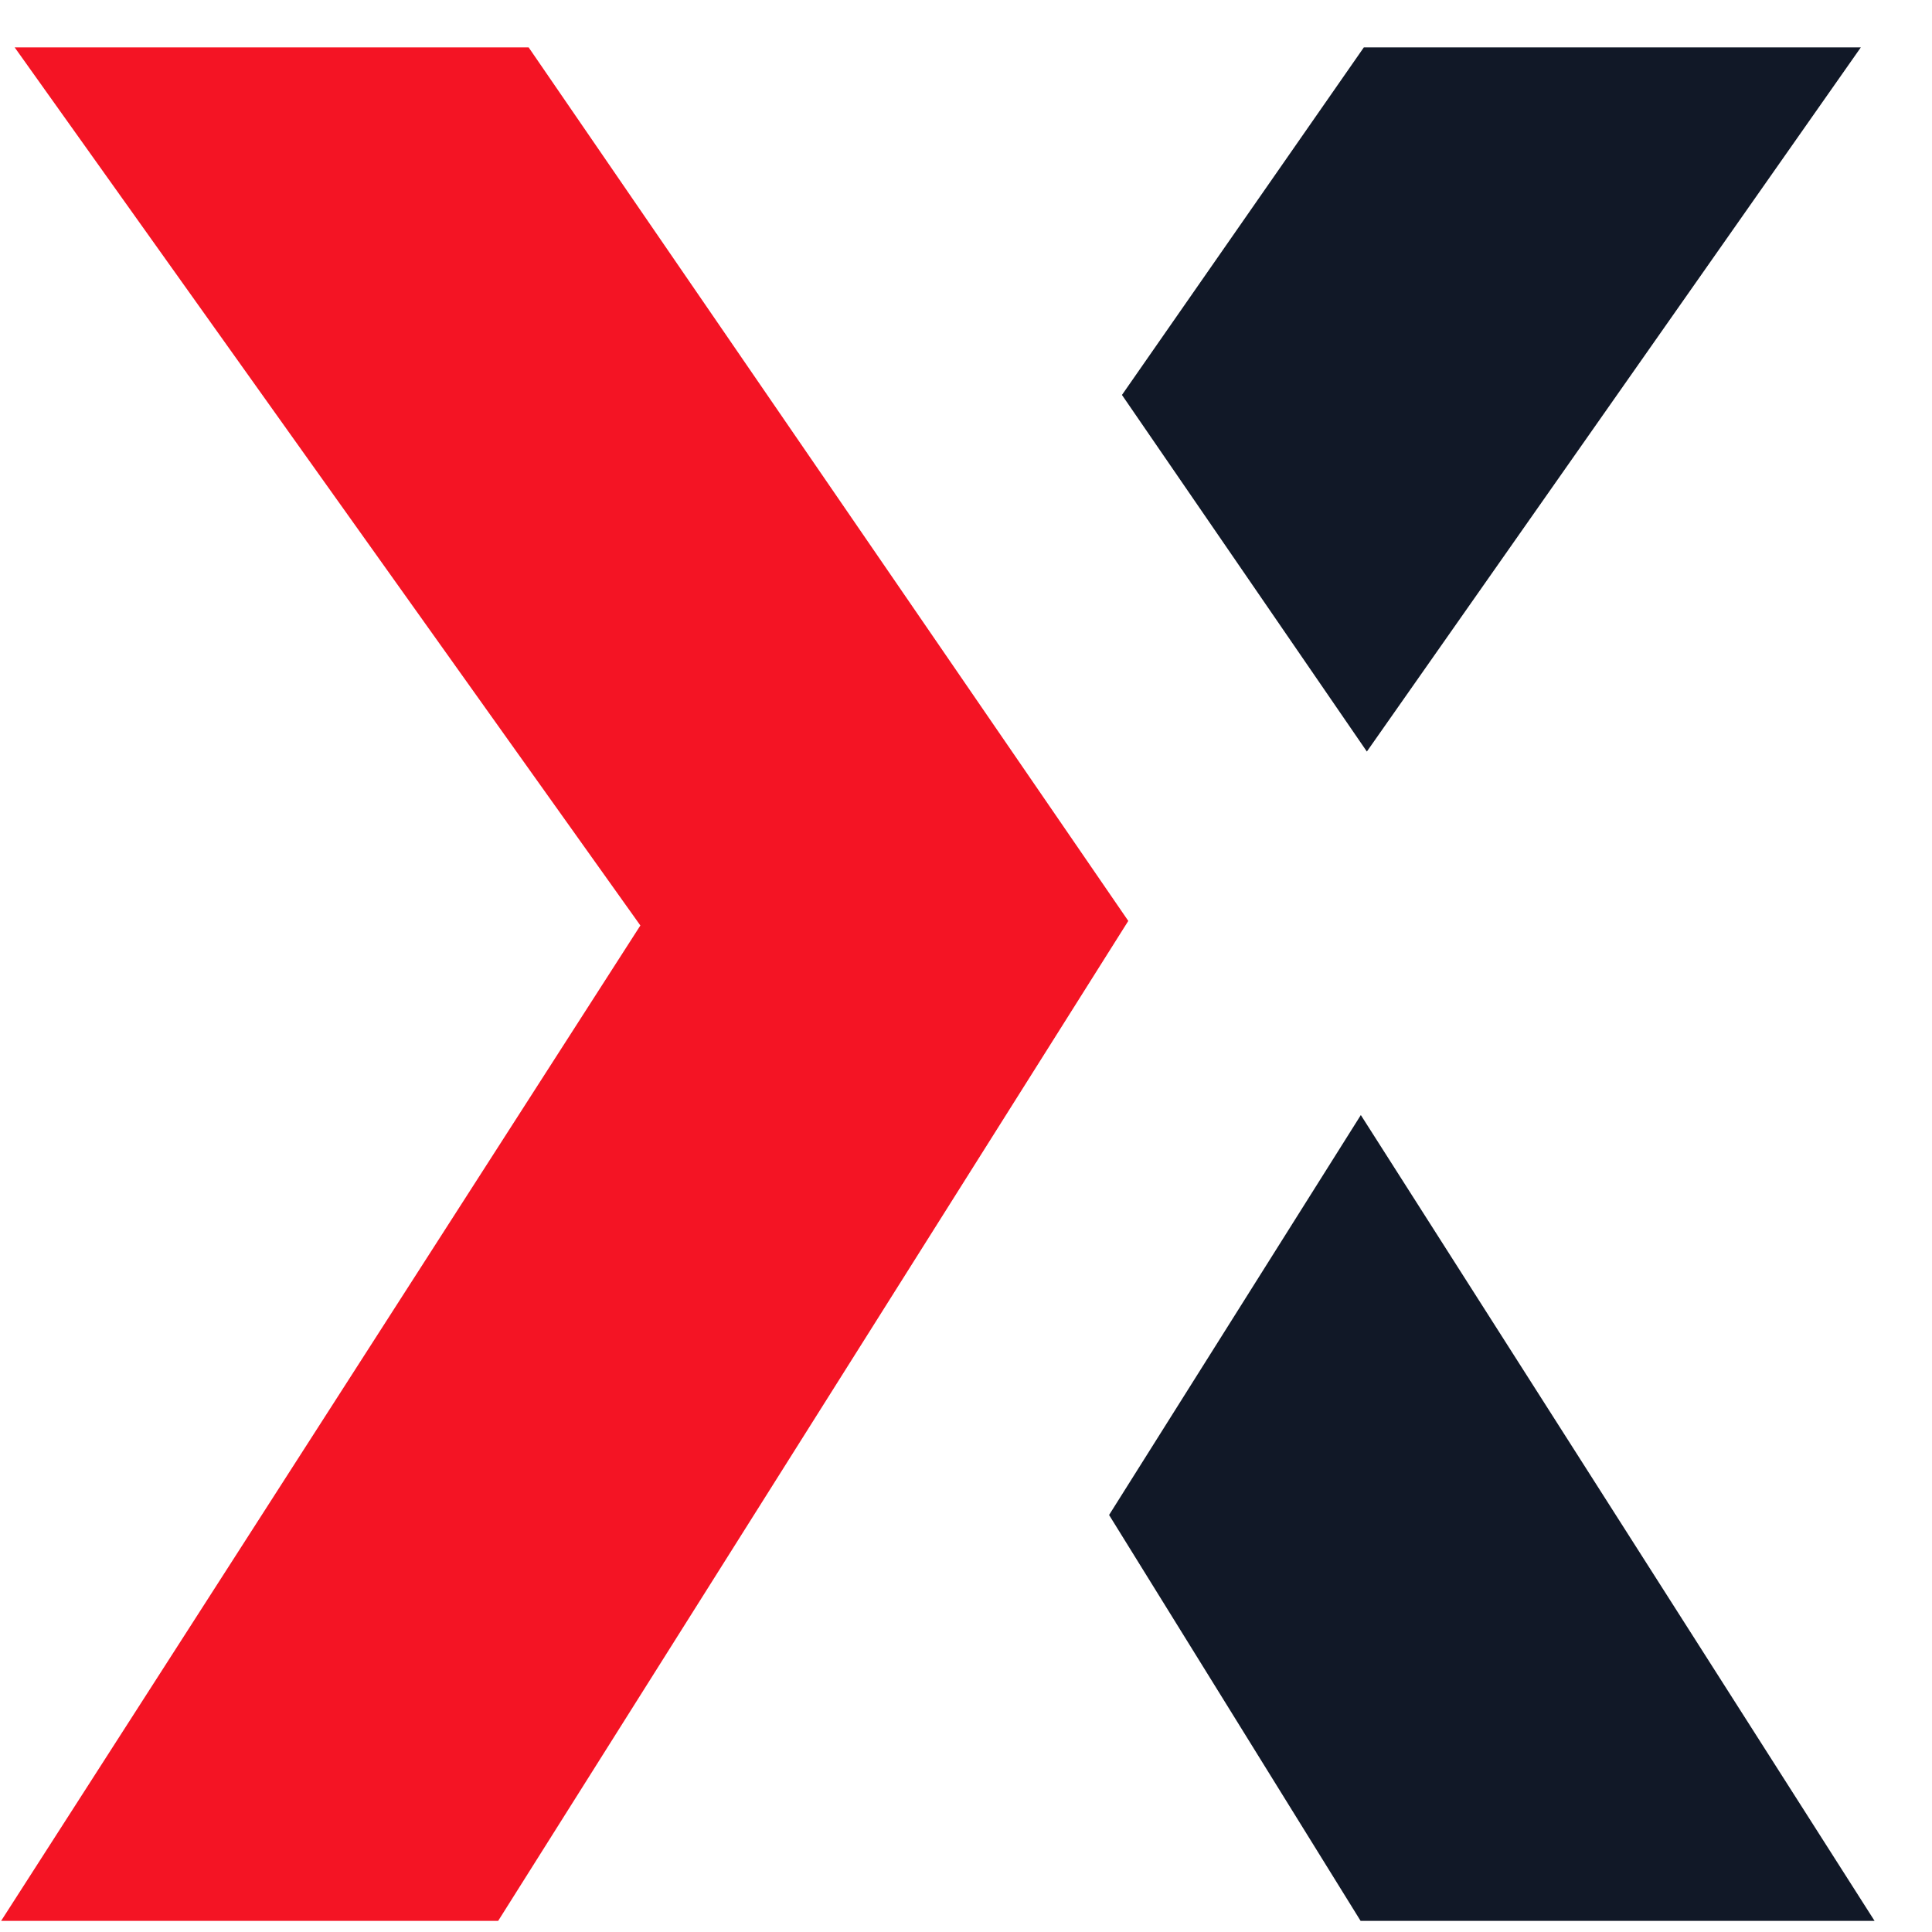
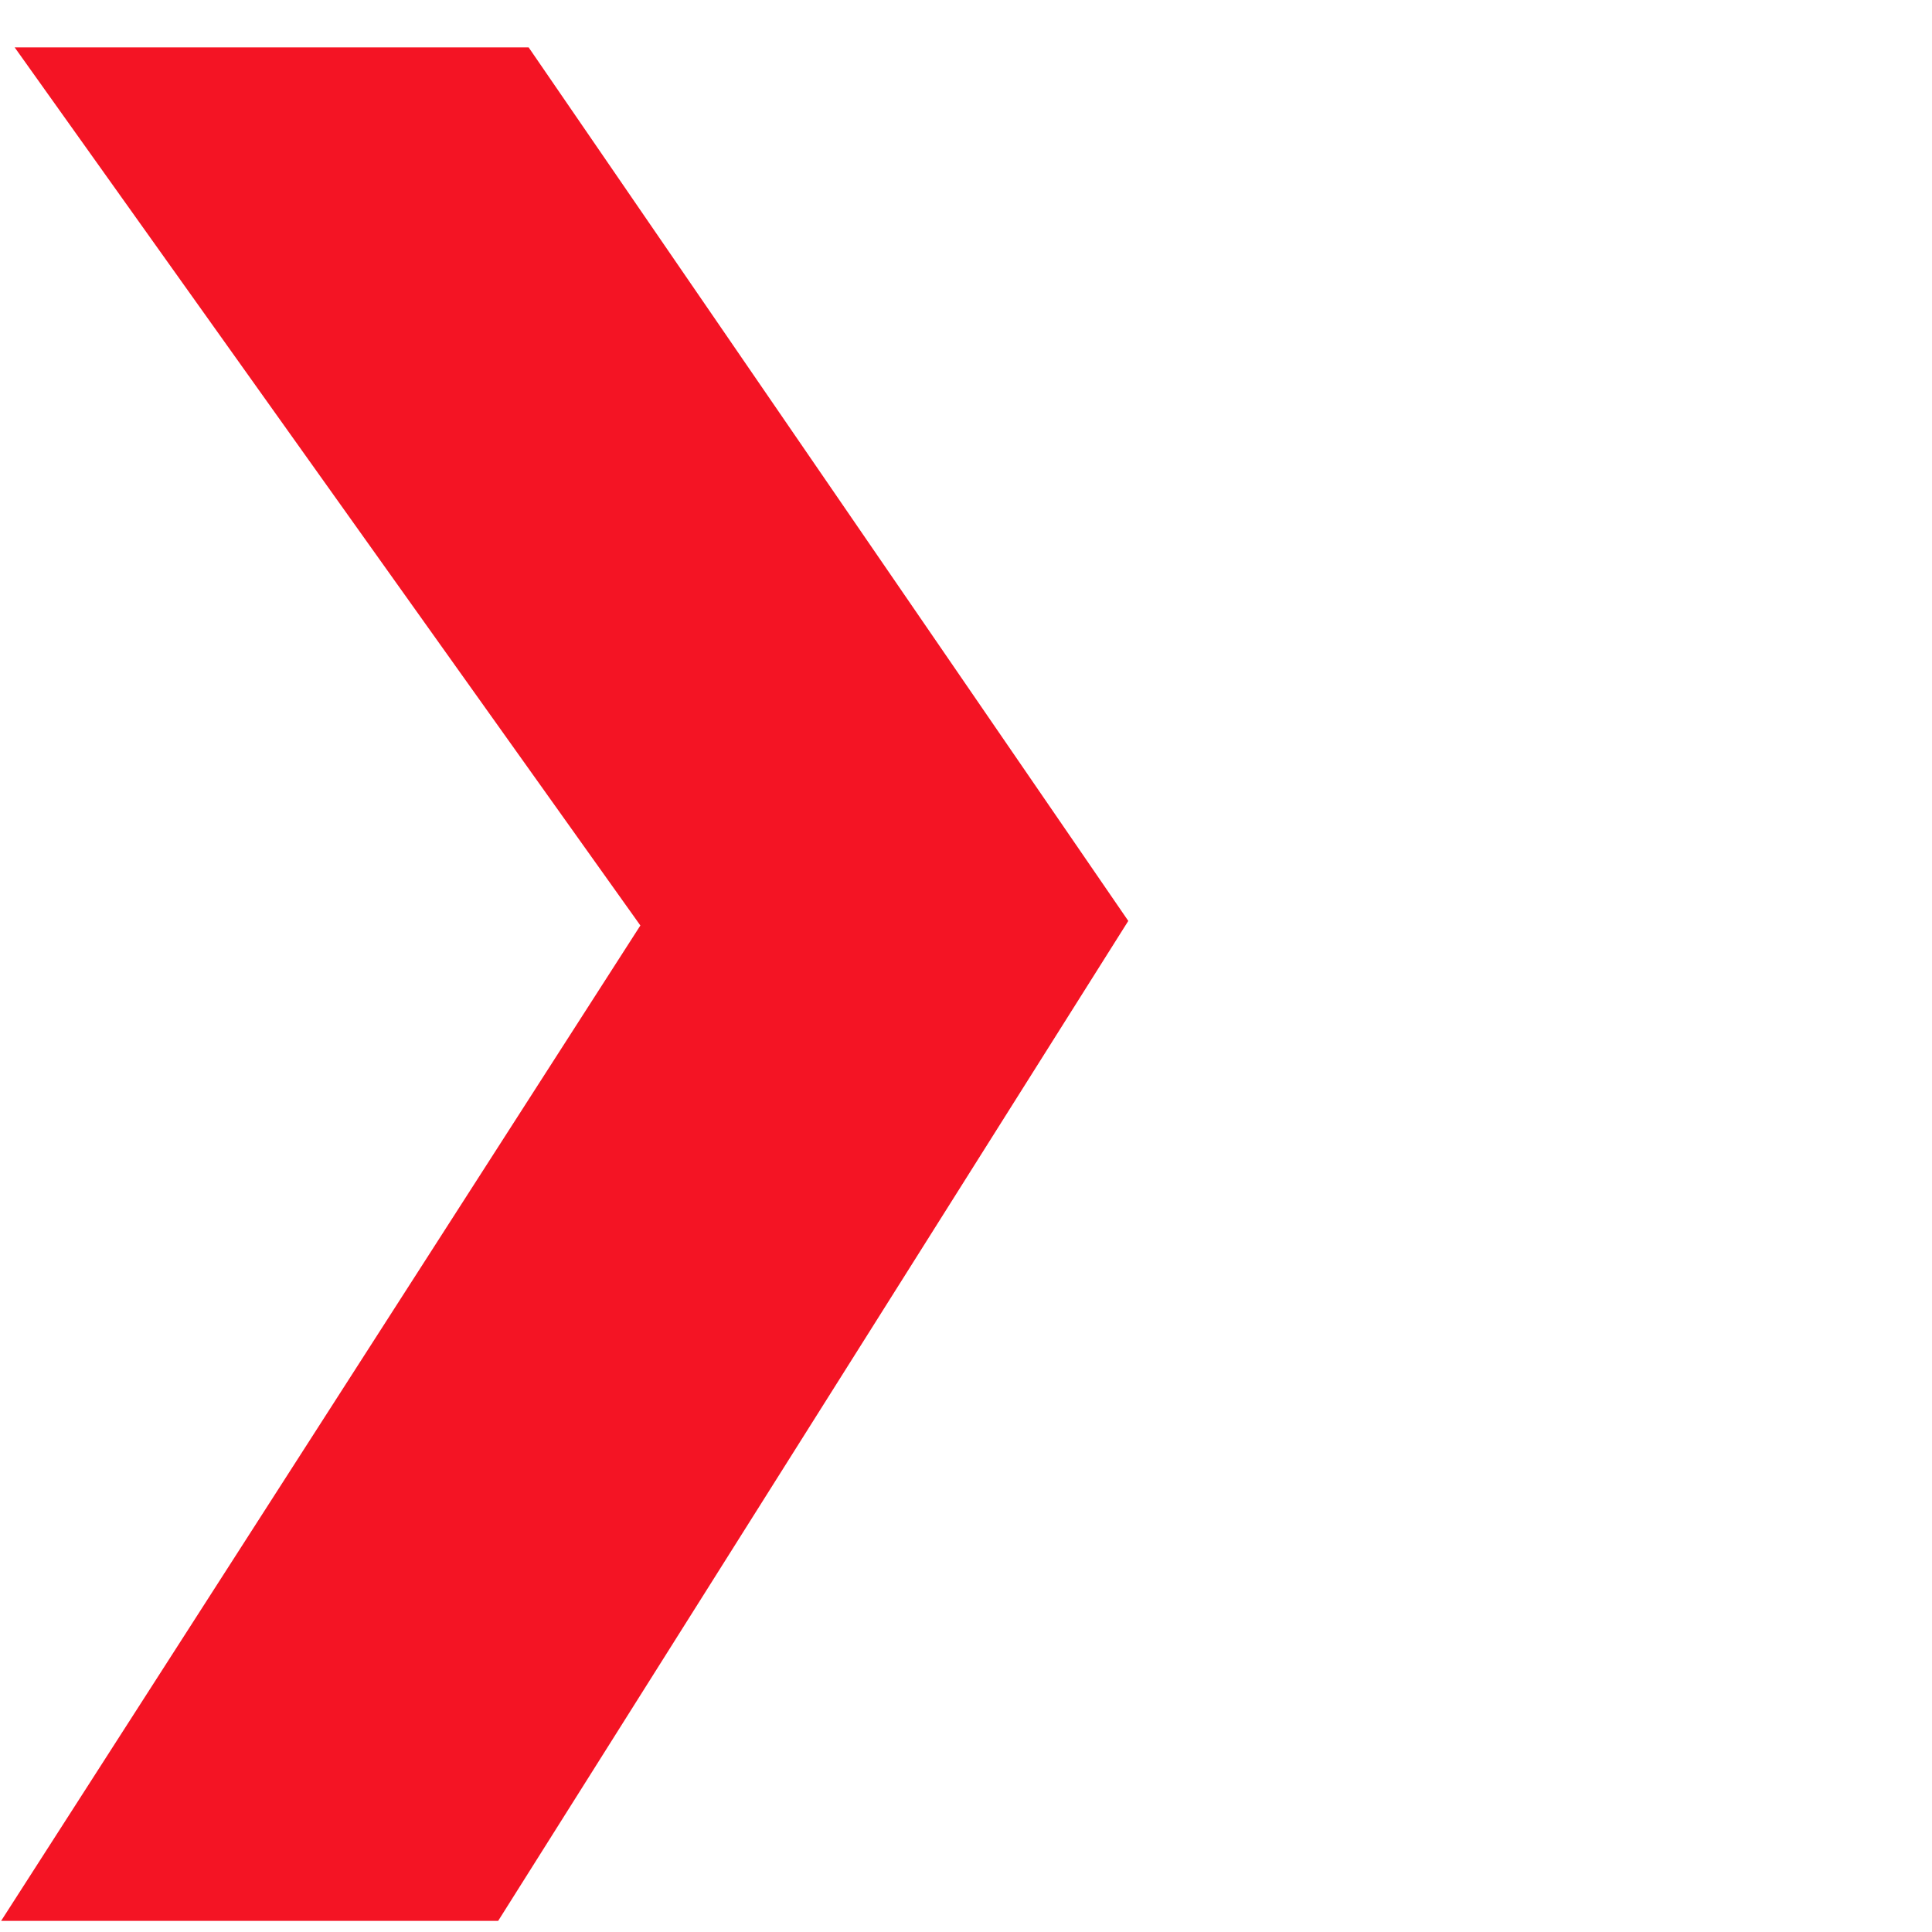
<svg xmlns="http://www.w3.org/2000/svg" width="32" height="32" viewBox="0 0 33 33" fill="none">
  <path d="M9.03 0.81H0.251L10.938 15.808L0.019 32.81H8.509L19.272 15.73L9.03 0.81Z" fill="#F41424" />
-   <path d="M23.347 12.837L31.784 0.81H23.295L19.164 6.746L23.347 12.837ZM23.244 19.046L18.944 25.877L23.24 32.81H32.019L23.244 19.046Z" fill="#111827" />
</svg>